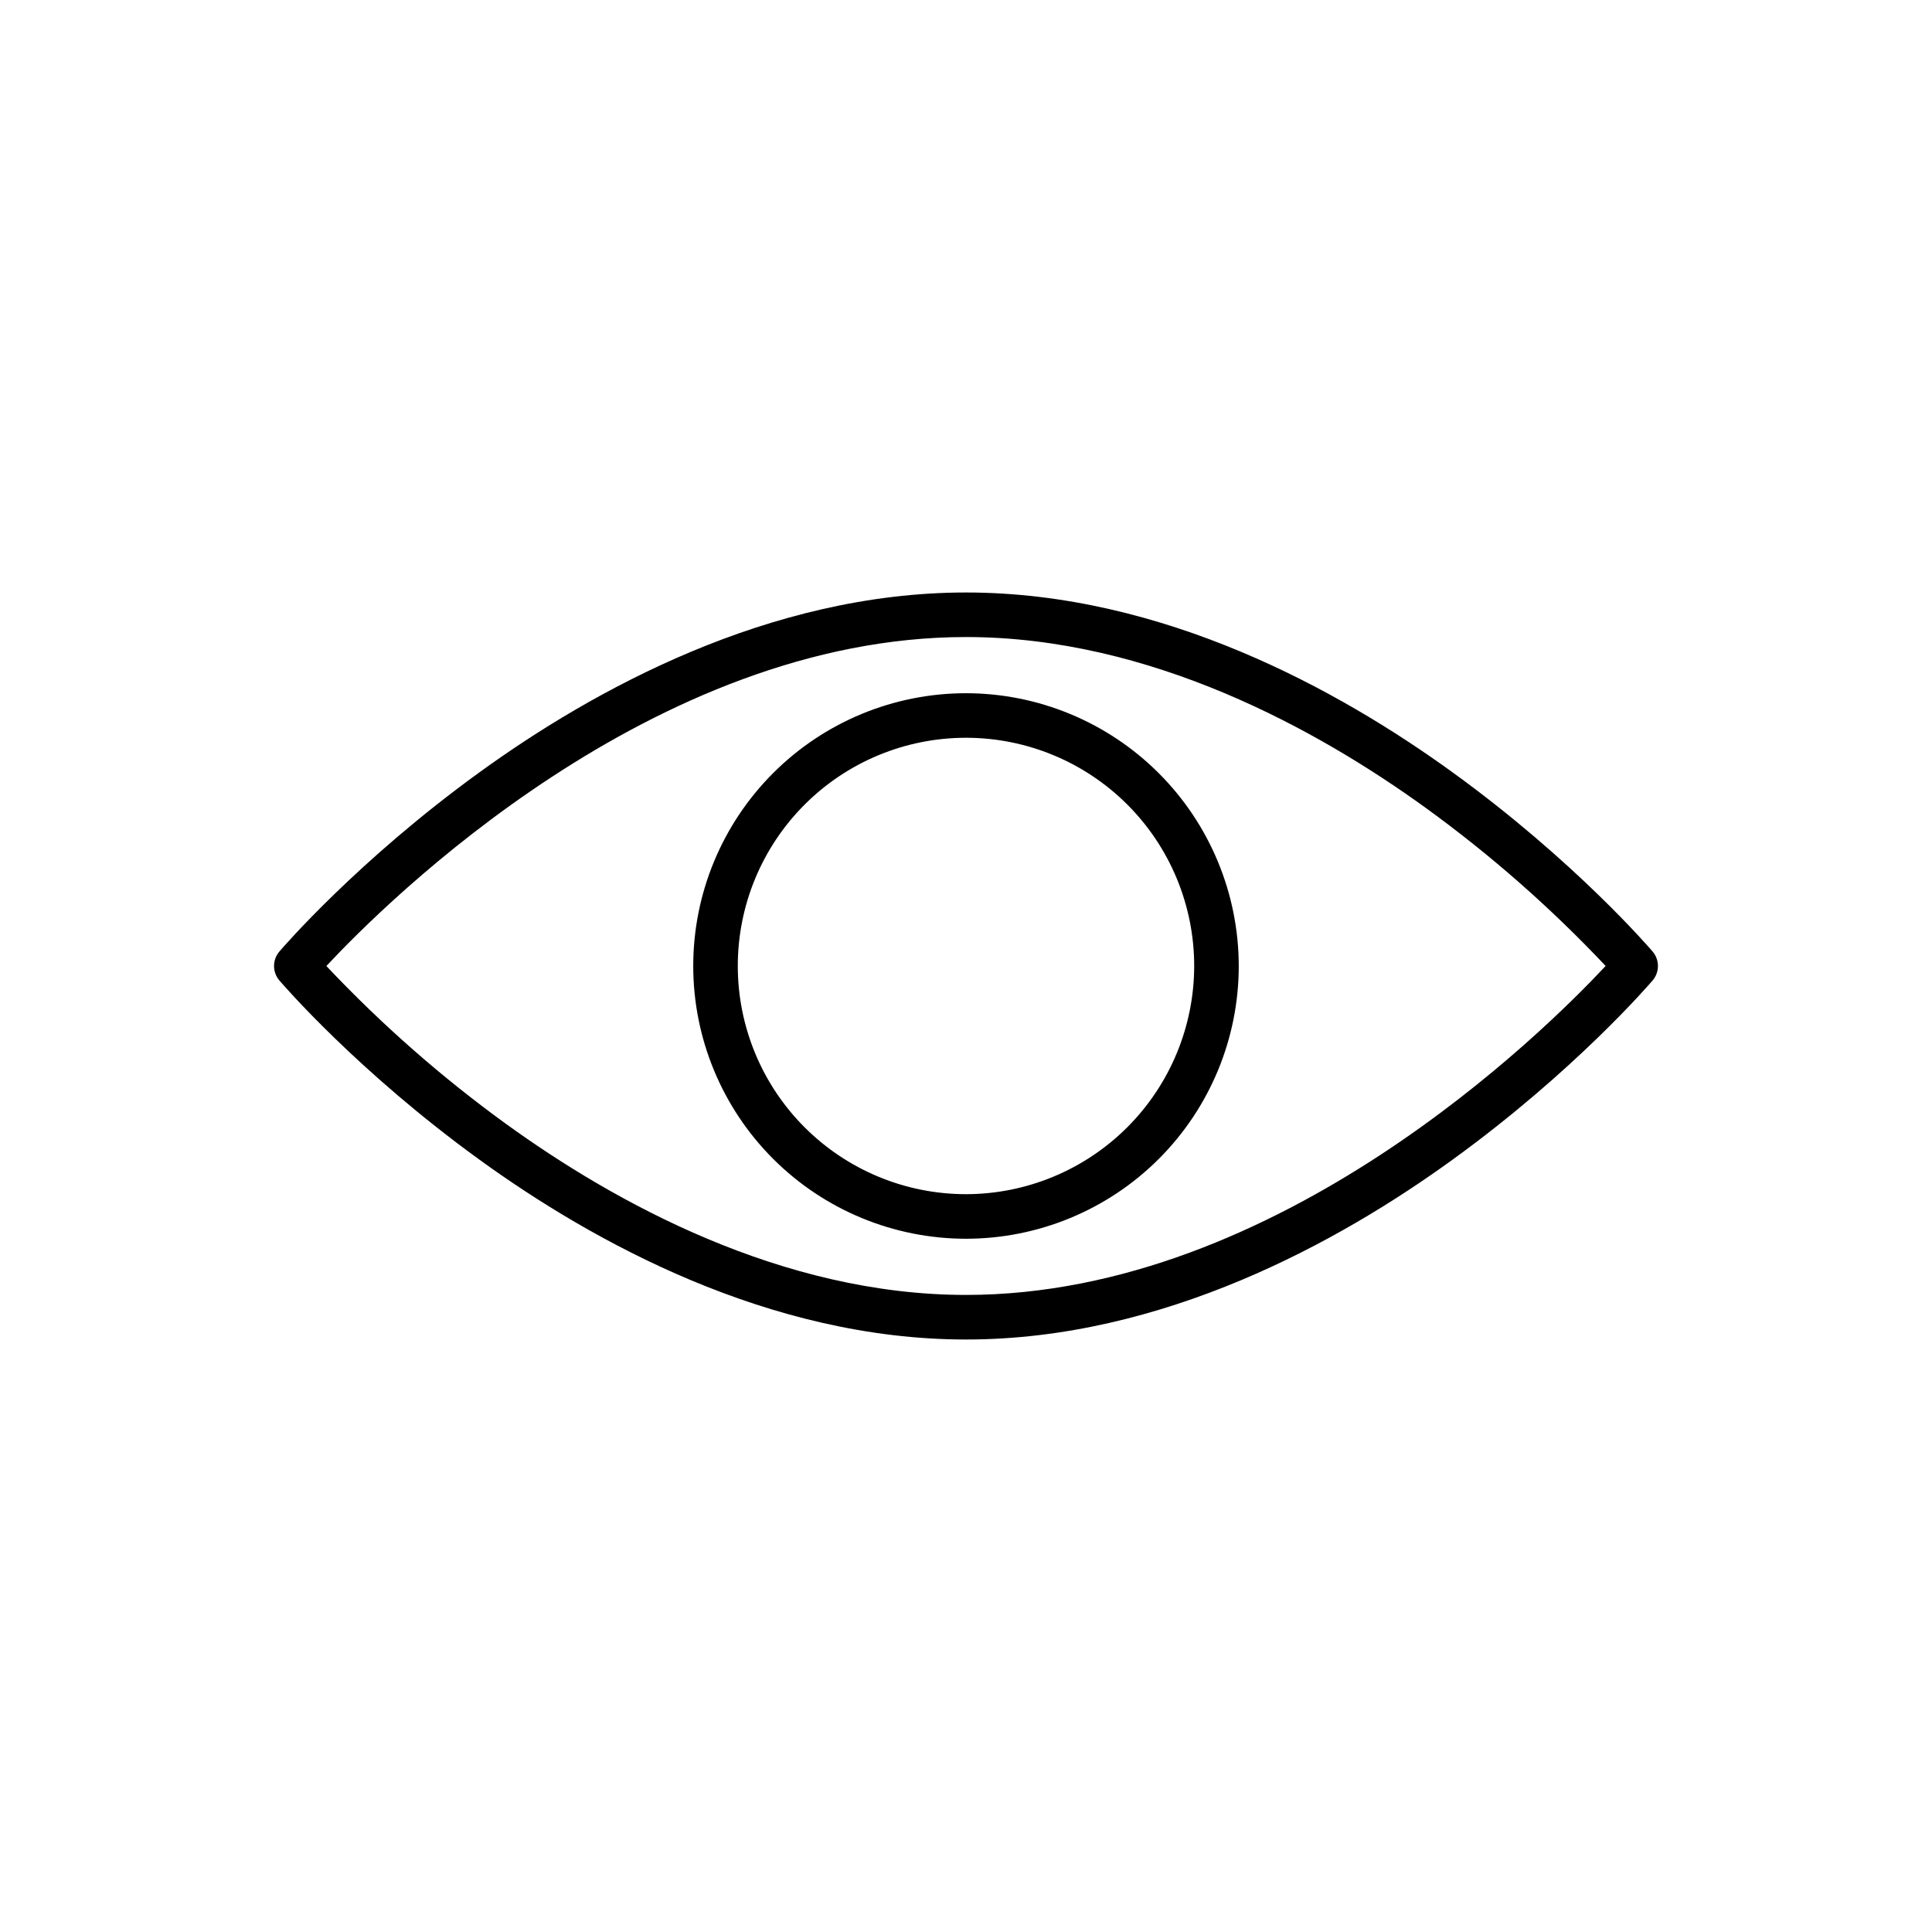
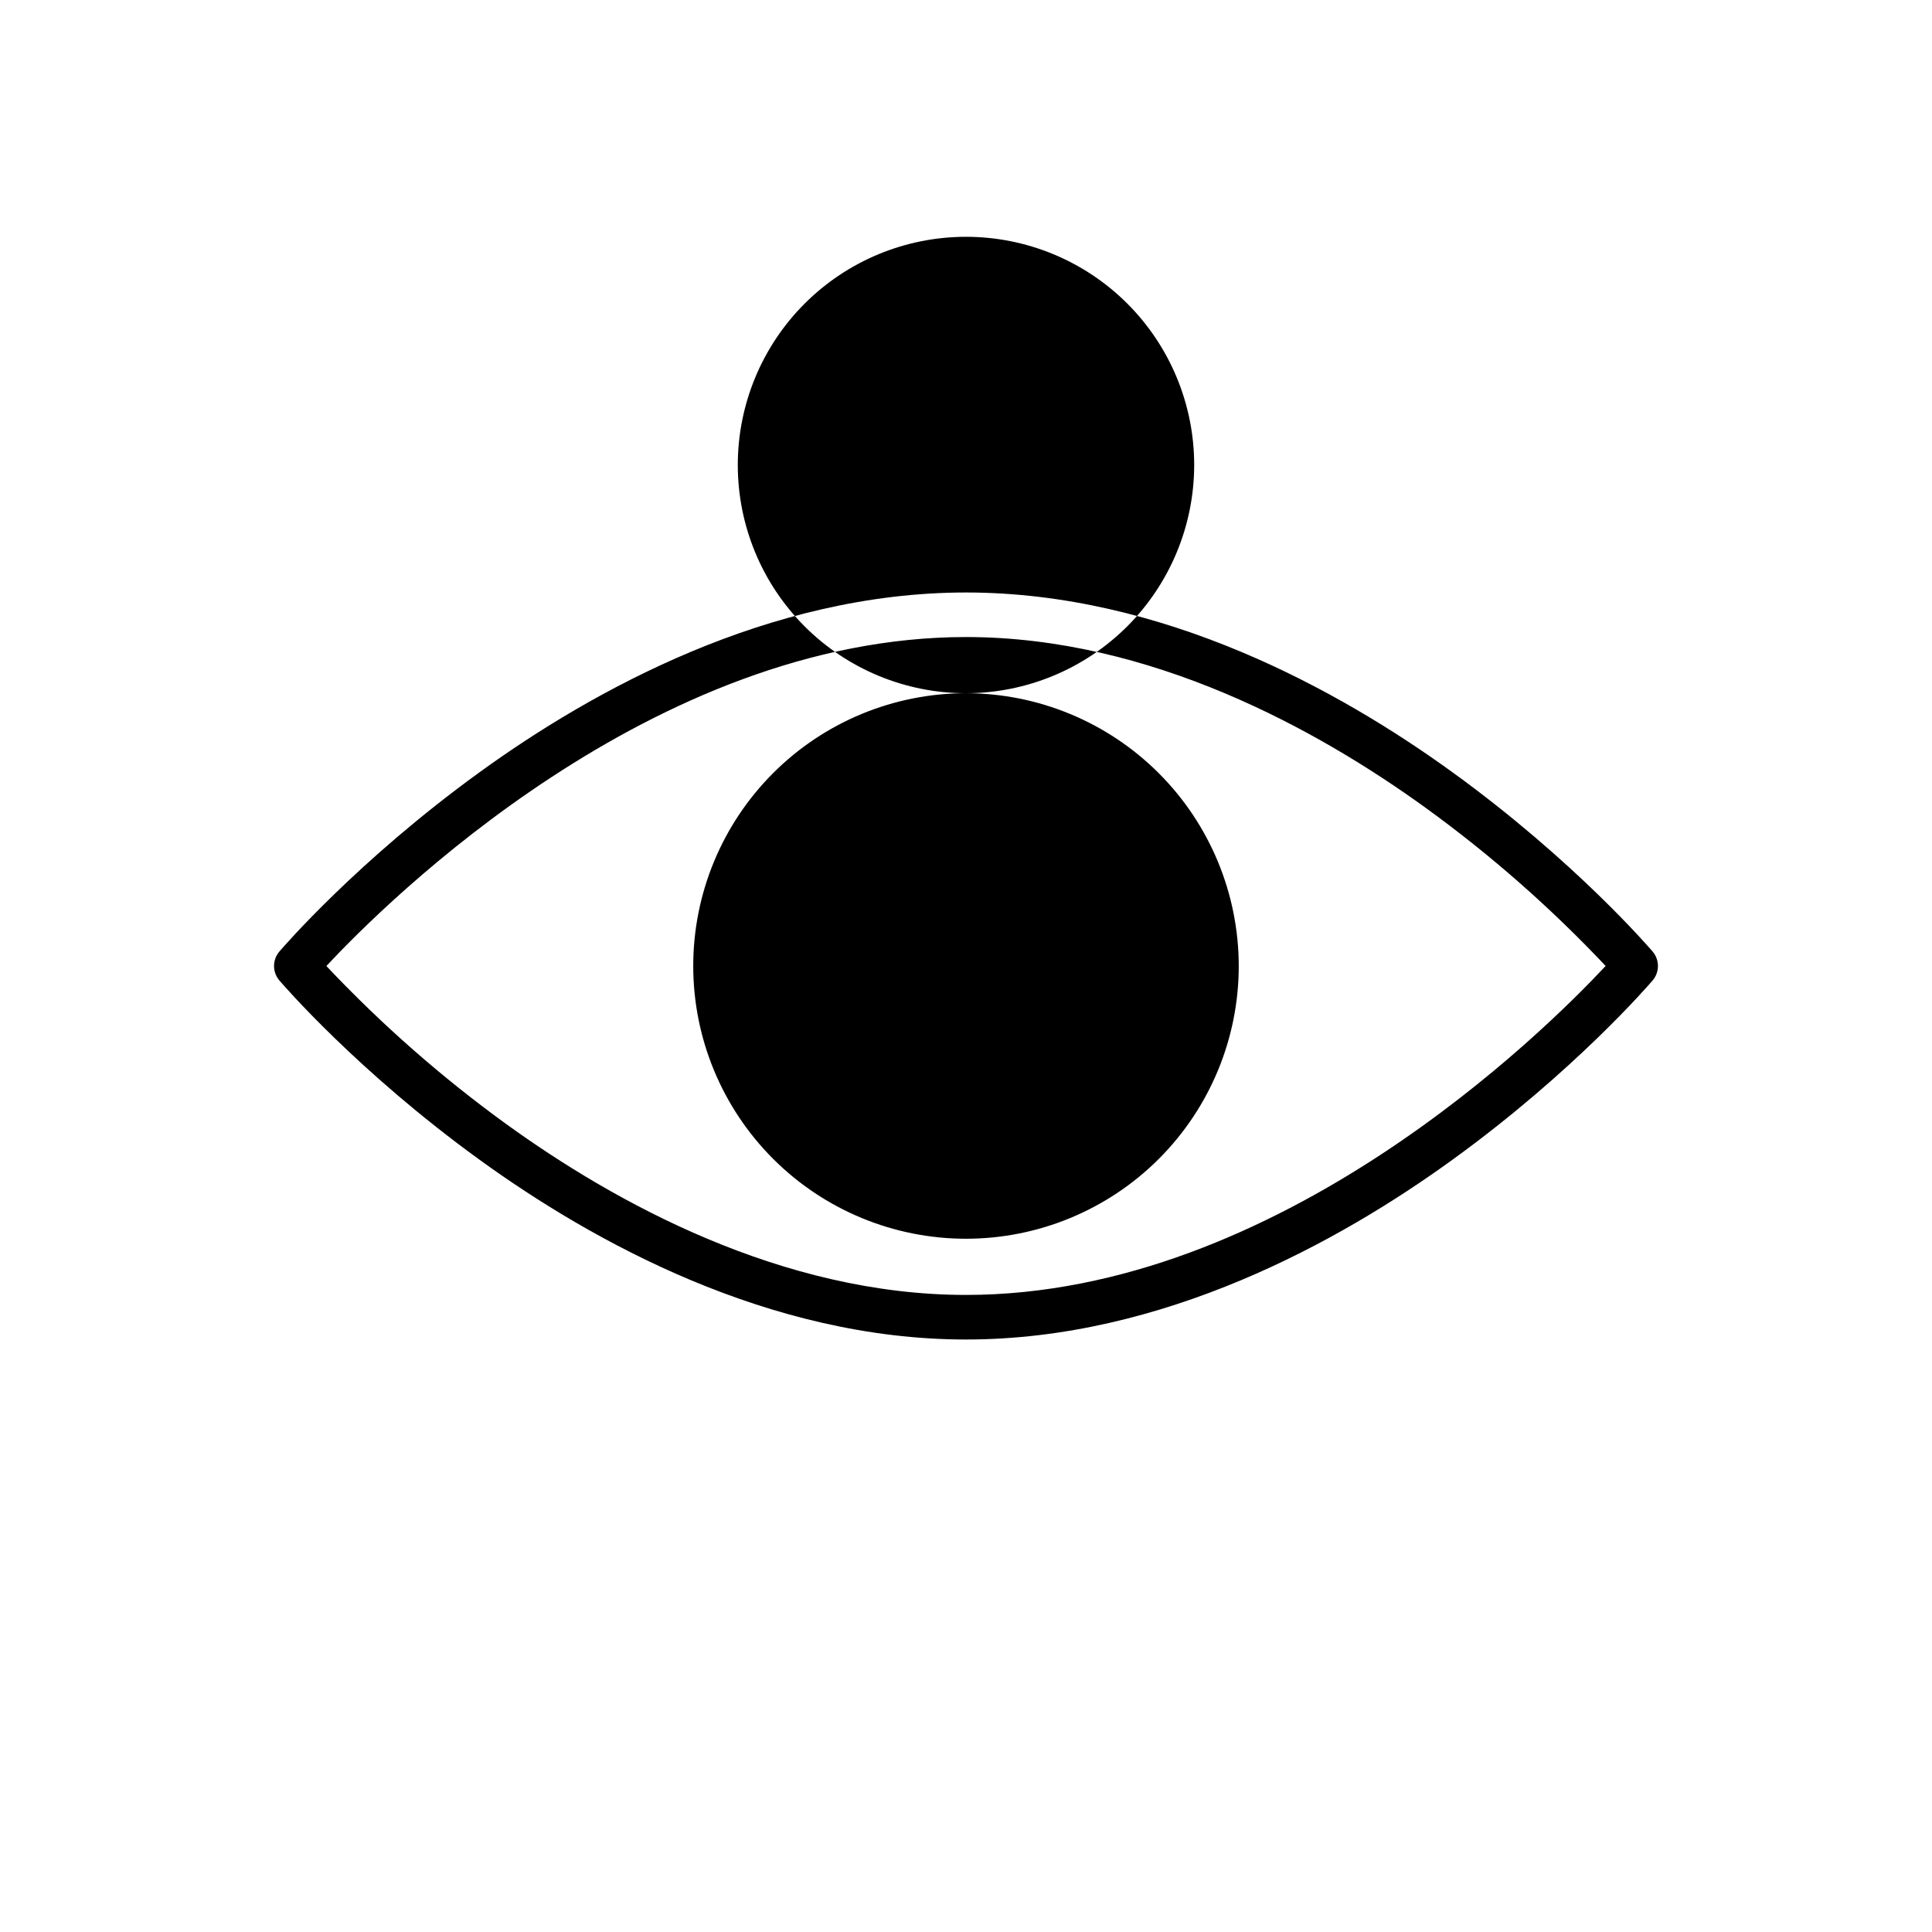
<svg xmlns="http://www.w3.org/2000/svg" fill="#000000" width="800px" height="800px" version="1.1" viewBox="144 144 512 512">
-   <path d="m528.95 348.68c-30.008-21.742-76.742-47.664-128.95-47.664s-98.945 25.918-128.95 47.664c-32.316 23.41-52.18 46.512-53.008 47.484-1.887 2.211-1.887 5.461 0 7.668 0.832 0.973 20.691 24.074 53.008 47.488 30.008 21.742 76.742 47.664 128.95 47.664s98.945-25.918 128.95-47.664c32.316-23.414 52.176-46.516 53.008-47.488 1.883-2.207 1.883-5.457 0-7.668-0.832-0.973-20.695-24.074-53.008-47.484zm-128.95 138.49c-48.953 0-93.25-24.605-121.79-45.246-17.188-12.445-33.164-26.484-47.719-41.922 16.145-17.293 86.543-87.18 169.51-87.18 48.953 0 93.25 24.605 121.79 45.246h0.004c17.184 12.449 33.16 26.484 47.715 41.922-16.145 17.293-86.543 87.18-169.51 87.18zm0-159.46c-19.172 0-37.559 7.613-51.113 21.172-13.559 13.555-21.172 31.941-21.172 51.113 0 19.168 7.613 37.555 21.172 51.113 13.555 13.555 31.941 21.172 51.113 21.172 19.168-0.004 37.555-7.617 51.109-21.172 13.559-13.559 21.172-31.945 21.172-51.113-0.02-19.164-7.644-37.539-21.195-51.09-13.551-13.551-31.922-21.176-51.086-21.195zm0 132.76c-16.039 0-31.422-6.371-42.766-17.715-11.34-11.34-17.711-26.723-17.711-42.762s6.371-31.422 17.711-42.766c11.34-11.34 26.723-17.711 42.762-17.711 16.039 0 31.422 6.371 42.766 17.711 11.34 11.344 17.711 26.727 17.711 42.766-0.016 16.031-6.394 31.402-17.73 42.742-11.34 11.336-26.711 17.715-42.742 17.734z" />
+   <path d="m528.95 348.68c-30.008-21.742-76.742-47.664-128.95-47.664s-98.945 25.918-128.95 47.664c-32.316 23.41-52.18 46.512-53.008 47.484-1.887 2.211-1.887 5.461 0 7.668 0.832 0.973 20.691 24.074 53.008 47.488 30.008 21.742 76.742 47.664 128.95 47.664s98.945-25.918 128.95-47.664c32.316-23.414 52.176-46.516 53.008-47.488 1.883-2.207 1.883-5.457 0-7.668-0.832-0.973-20.695-24.074-53.008-47.484zm-128.95 138.49c-48.953 0-93.25-24.605-121.79-45.246-17.188-12.445-33.164-26.484-47.719-41.922 16.145-17.293 86.543-87.18 169.51-87.18 48.953 0 93.25 24.605 121.79 45.246h0.004c17.184 12.449 33.16 26.484 47.715 41.922-16.145 17.293-86.543 87.18-169.51 87.18zm0-159.46c-19.172 0-37.559 7.613-51.113 21.172-13.559 13.555-21.172 31.941-21.172 51.113 0 19.168 7.613 37.555 21.172 51.113 13.555 13.555 31.941 21.172 51.113 21.172 19.168-0.004 37.555-7.617 51.109-21.172 13.559-13.559 21.172-31.945 21.172-51.113-0.02-19.164-7.644-37.539-21.195-51.09-13.551-13.551-31.922-21.176-51.086-21.195zc-16.039 0-31.422-6.371-42.766-17.715-11.34-11.34-17.711-26.723-17.711-42.762s6.371-31.422 17.711-42.766c11.34-11.34 26.723-17.711 42.762-17.711 16.039 0 31.422 6.371 42.766 17.711 11.34 11.344 17.711 26.727 17.711 42.766-0.016 16.031-6.394 31.402-17.73 42.742-11.34 11.336-26.711 17.715-42.742 17.734z" />
</svg>